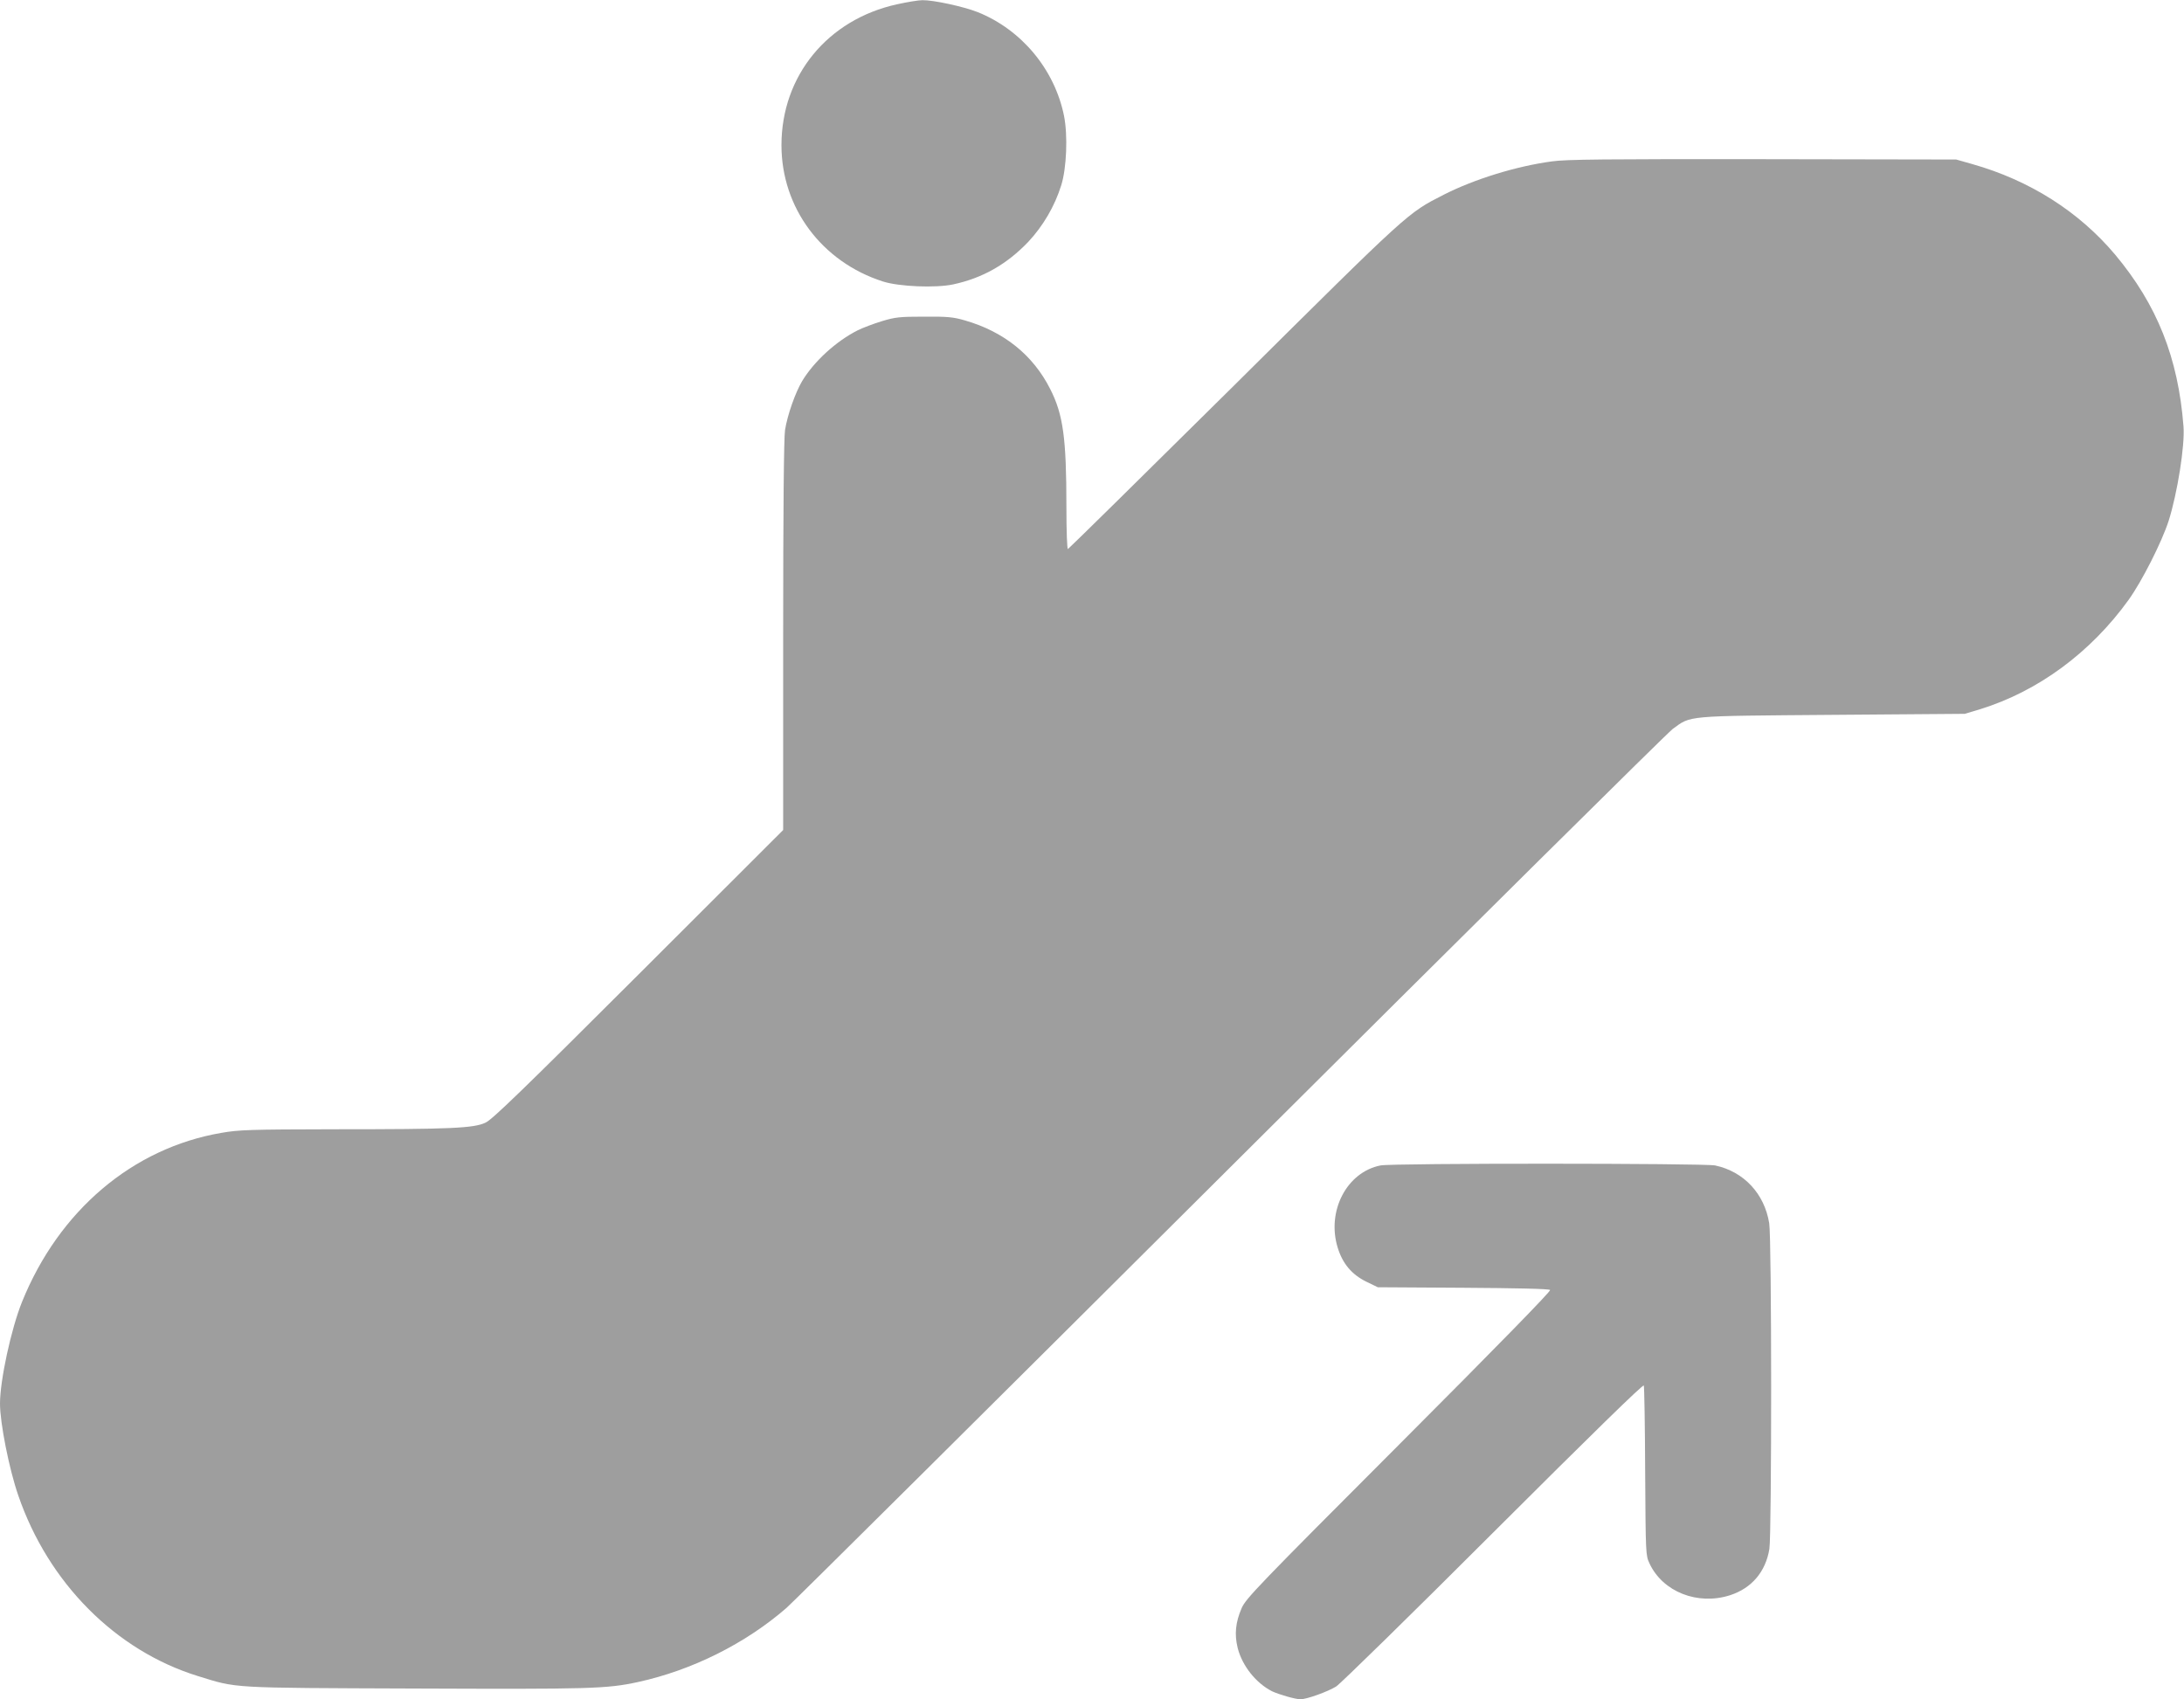
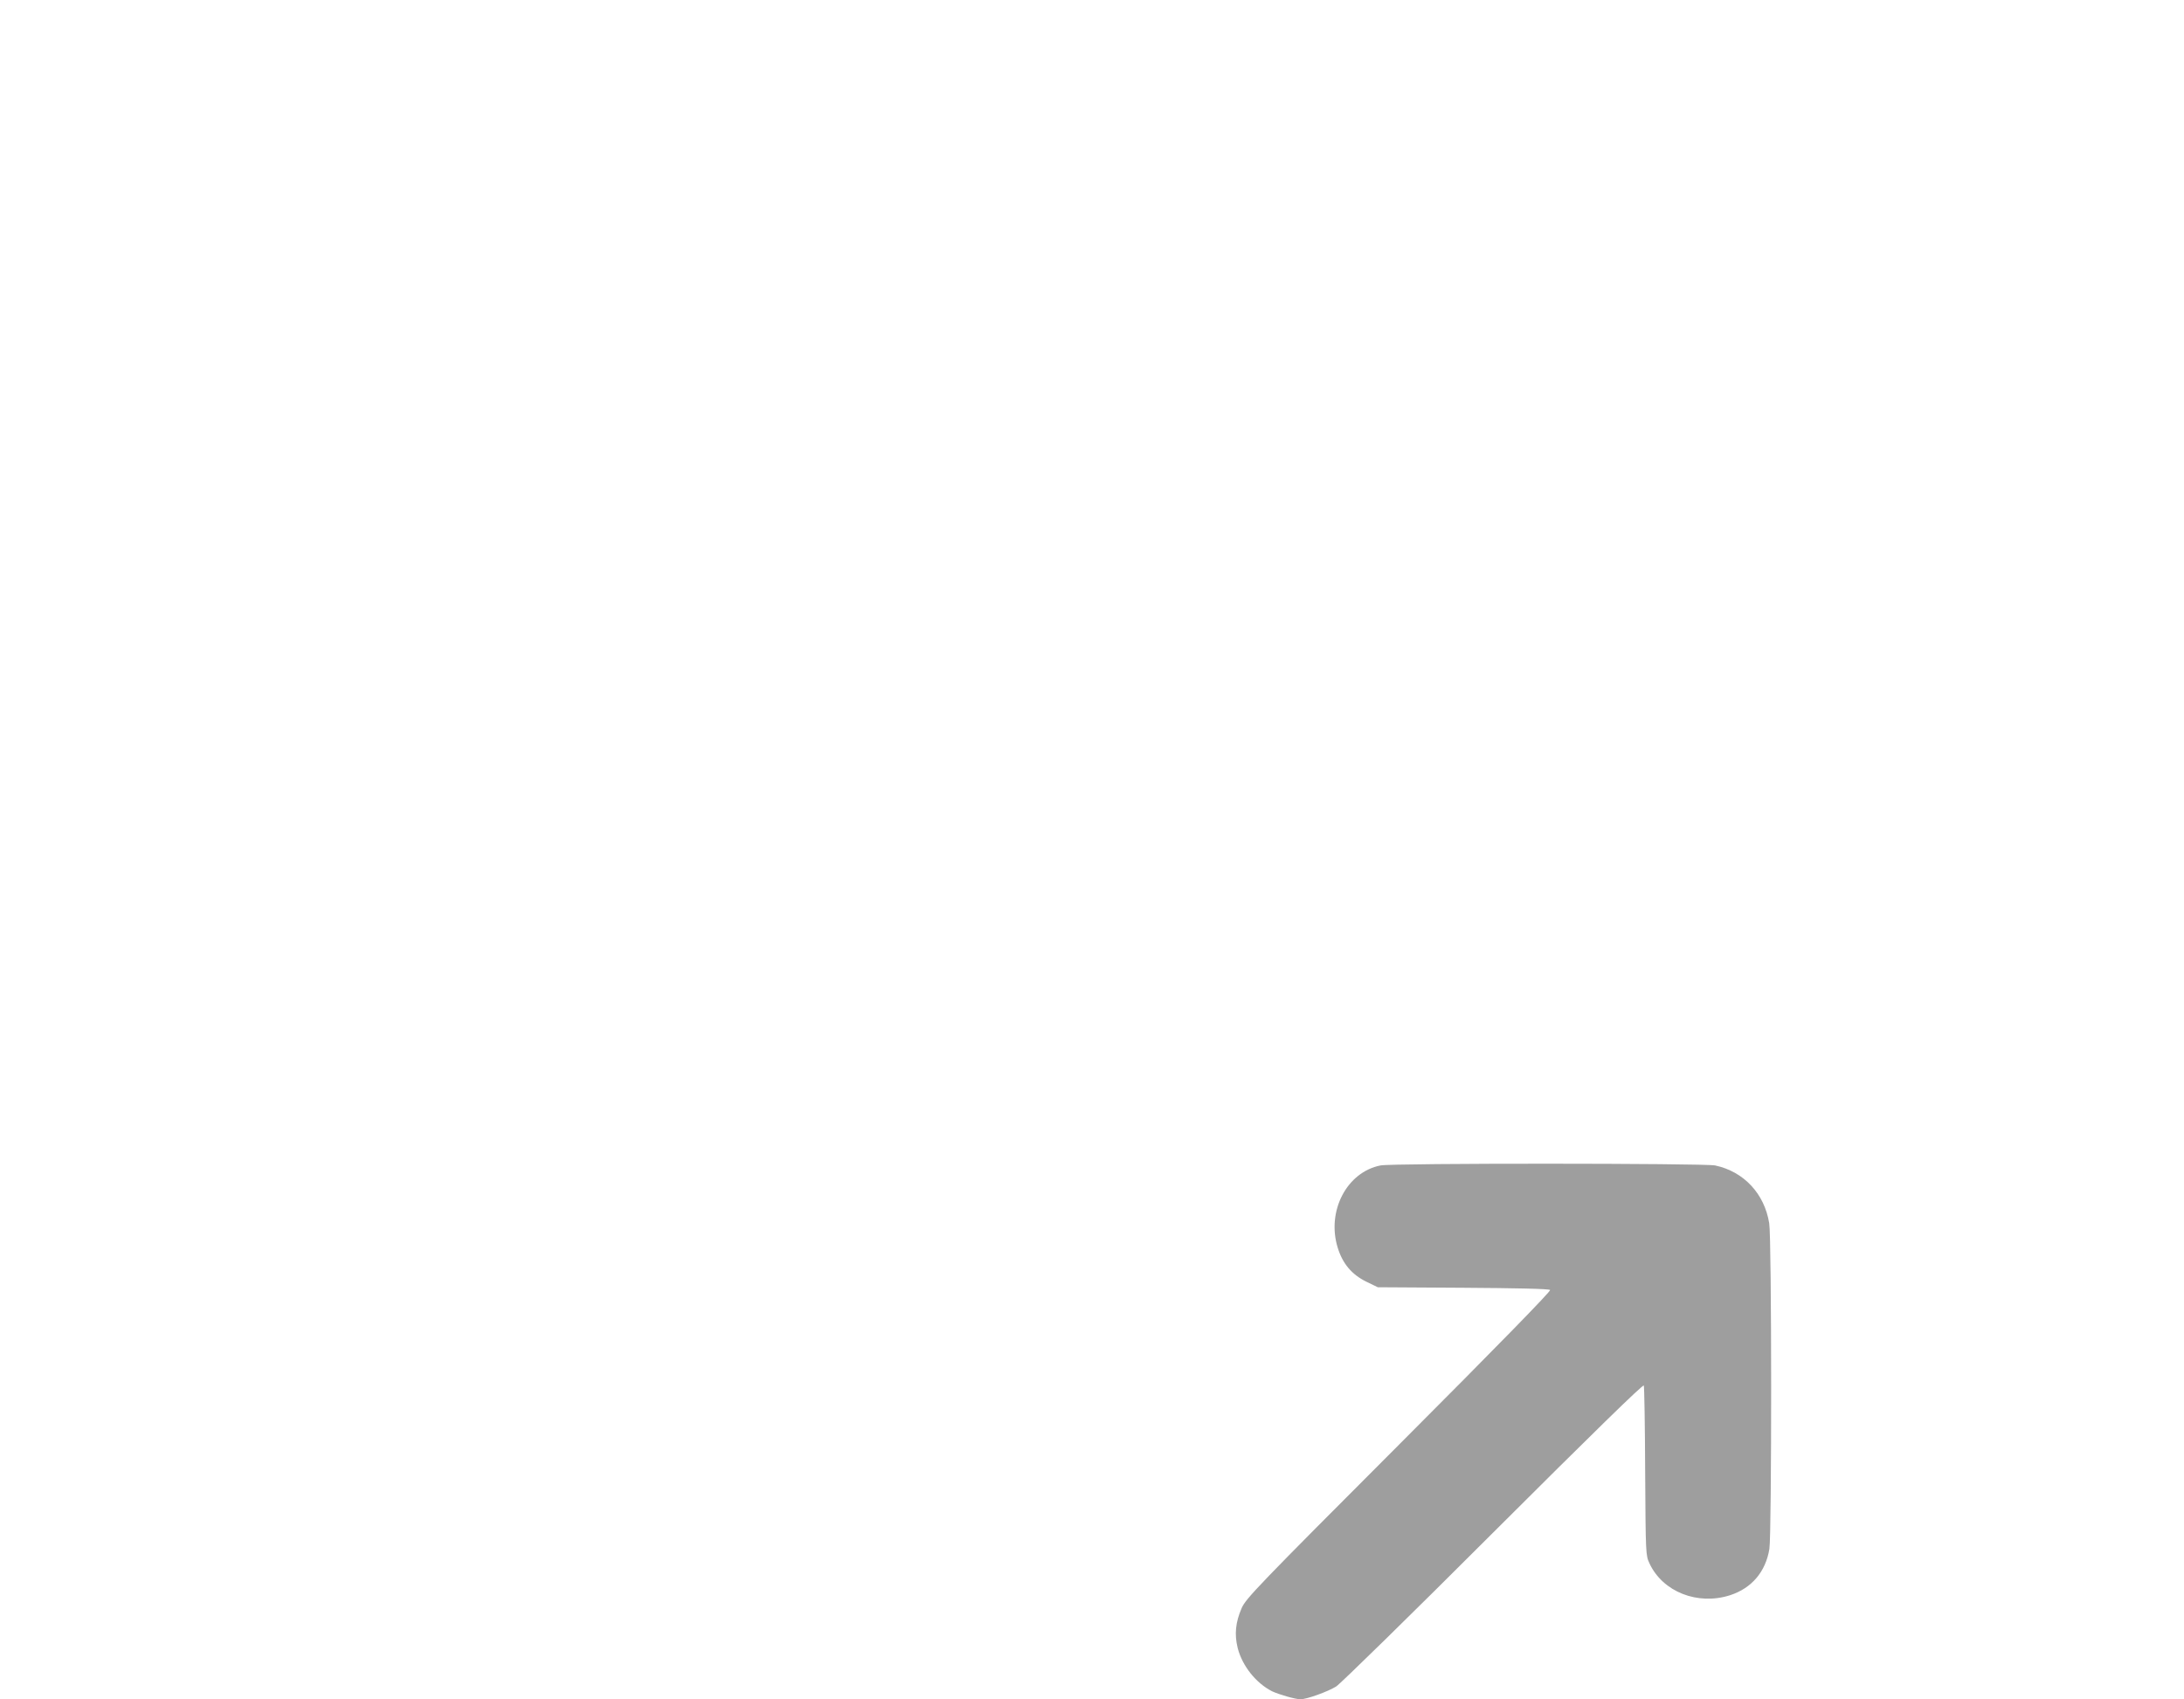
<svg xmlns="http://www.w3.org/2000/svg" version="1.0" width="1280pt" height="996pt" viewBox="0 0 1280 996" preserveAspectRatio="xMidYMid meet">
  <g transform="translate(0,996) scale(0.1,-0.1)" fill="#9e9e9e" stroke="none">
-     <path d="M5258 9935 c-407 -89 -678 -419 -678 -826 0 -367 236 -684 595 -799 94 -30 307 -39 411 -17 173 37 315 118 441 250 86 92 155 209 193 332 31 99 39 291 16 406 -55 272 -249 505 -506 608 -84 33 -260 71 -324 70 -22 0 -89 -11 -148 -24z" />
-     <path d="M9095 9014 c-208 -28 -454 -104 -633 -195 -215 -110 -195 -92 -1230 -1119 -530 -525 -968 -956 -973 -958 -5 -2 -9 102 -9 250 0 399 -19 538 -94 686 -101 201 -272 338 -501 404 -69 20 -102 23 -240 22 -144 0 -169 -3 -248 -27 -49 -15 -112 -39 -140 -53 -127 -64 -256 -182 -326 -298 -40 -68 -86 -198 -100 -286 -7 -42 -11 -463 -11 -1205 l0 -1140 -847 -846 c-680 -679 -858 -851 -897 -869 -69 -33 -204 -39 -883 -39 -500 -1 -562 -3 -665 -21 -521 -89 -953 -456 -1169 -991 -64 -159 -129 -460 -129 -596 0 -113 53 -382 107 -538 176 -513 571 -910 1053 -1059 233 -72 178 -69 1270 -73 1029 -4 1124 -2 1309 38 317 69 631 226 871 435 36 31 1206 1193 2600 2582 1394 1389 2561 2545 2593 2569 110 80 66 76 937 83 l775 6 90 27 c340 105 649 333 871 642 78 109 193 336 234 462 51 161 96 442 87 554 -31 402 -155 713 -401 1007 -213 253 -501 435 -836 530 l-95 27 -1135 2 c-917 1 -1154 -1 -1235 -13z" />
    <path d="M8091 3129 c-198 -39 -317 -268 -251 -482 29 -94 82 -157 167 -199 l68 -33 500 -3 c309 -2 503 -6 510 -13 6 -6 -301 -321 -886 -907 -827 -828 -898 -902 -922 -958 -36 -83 -43 -154 -23 -234 27 -105 107 -205 201 -253 40 -19 137 -47 167 -47 36 0 159 44 209 75 24 15 439 421 921 903 580 579 879 871 882 861 3 -7 7 -234 8 -504 3 -482 3 -491 25 -538 78 -168 283 -248 473 -187 126 41 208 137 230 271 14 88 14 1821 -1 1909 -28 174 -149 303 -317 339 -64 13 -1892 14 -1961 0z" />
  </g>
</svg>